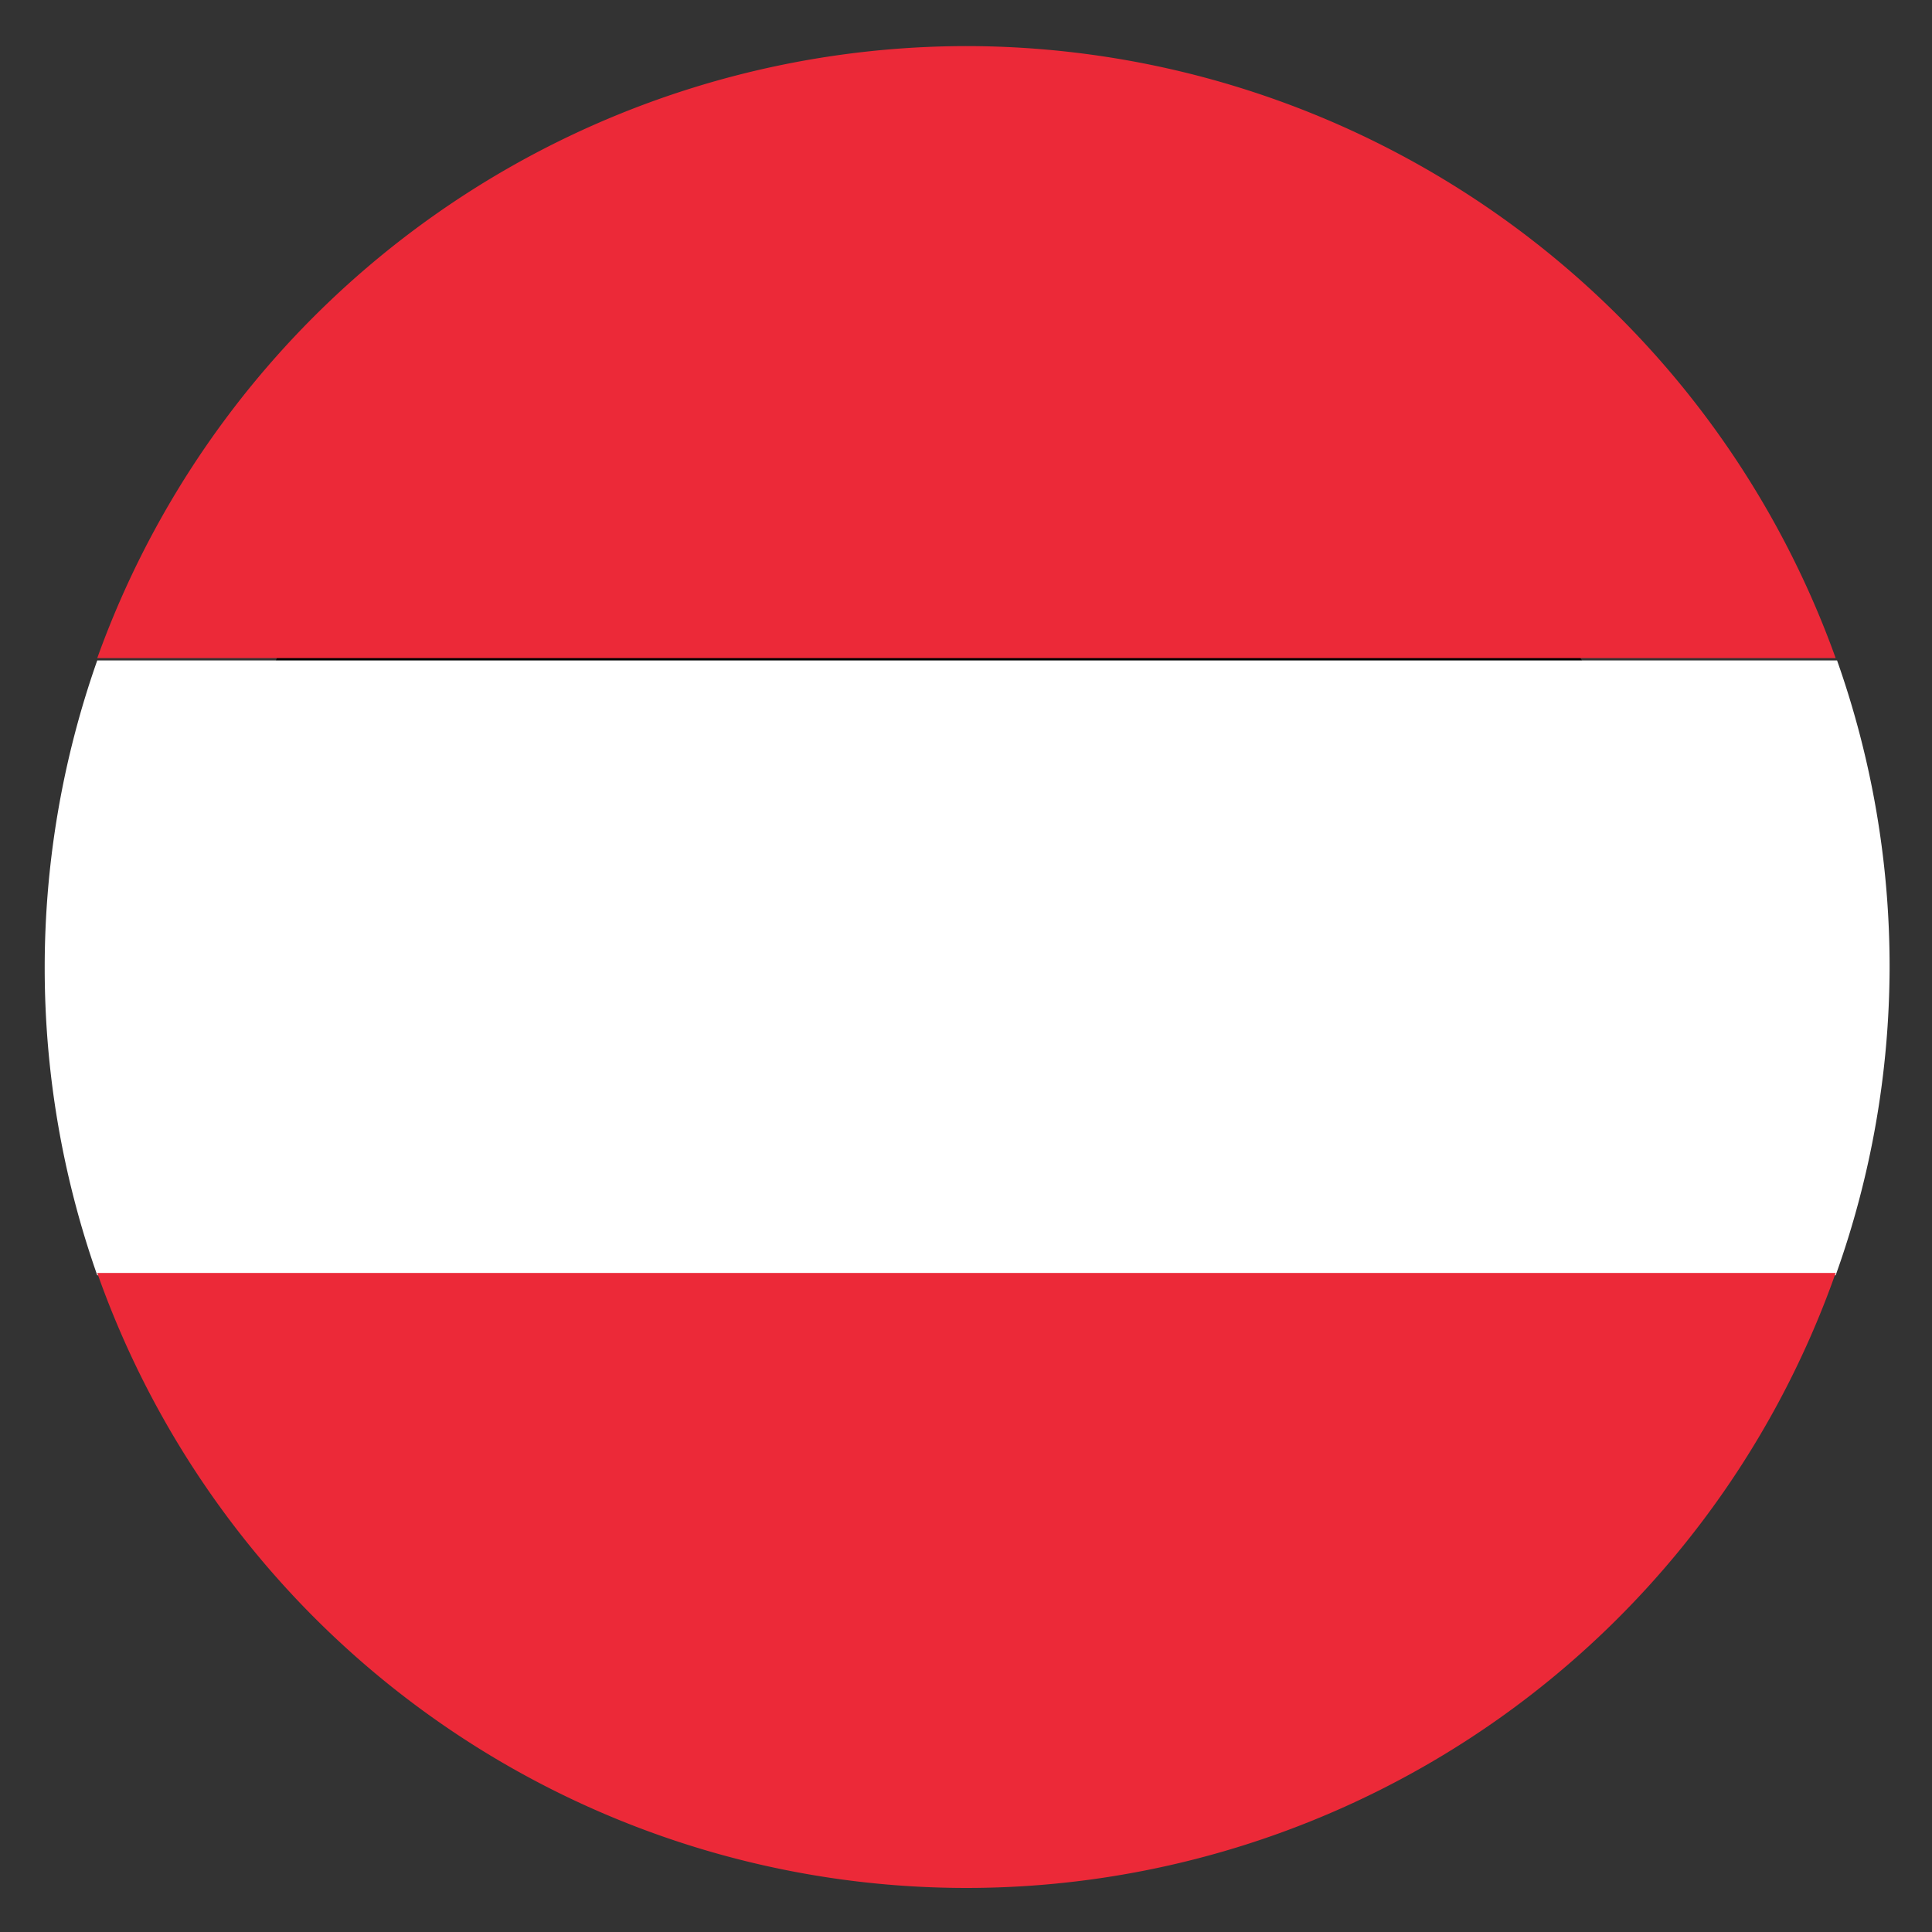
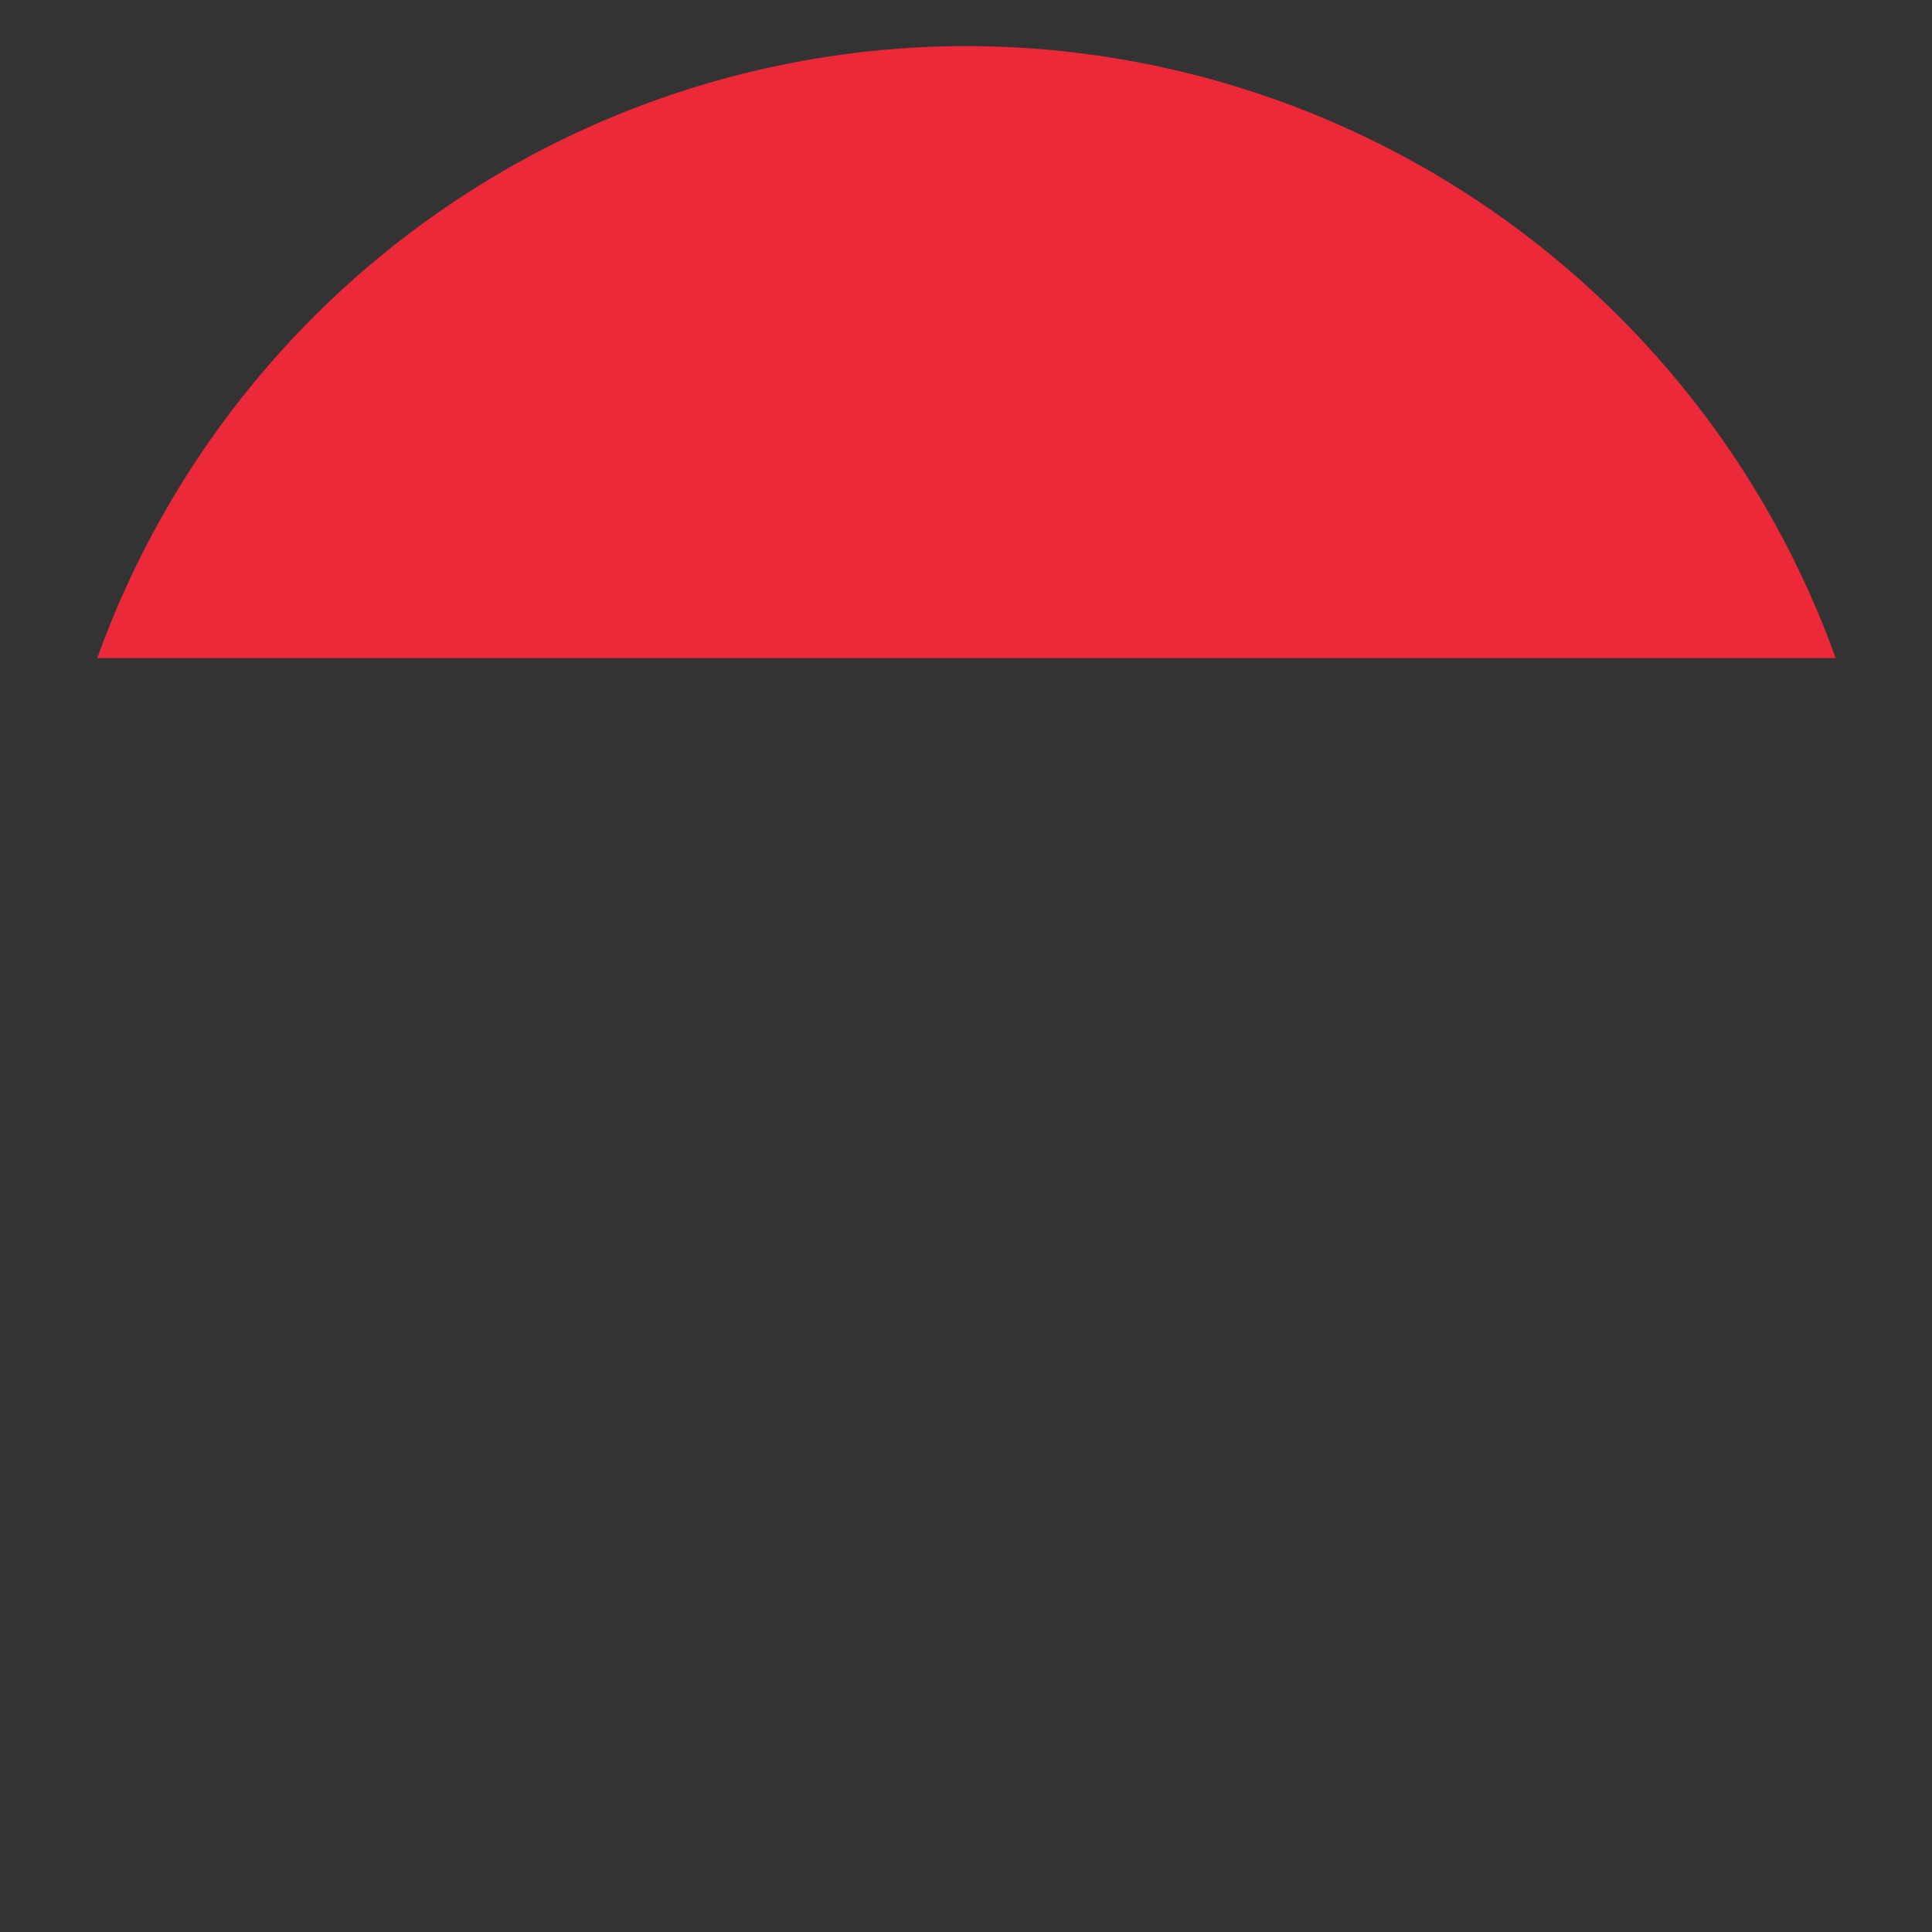
<svg xmlns="http://www.w3.org/2000/svg" id="Layer_1" data-name="Layer 1" viewBox="0 0 41.92 41.92">
  <rect x="0" y="0" width="41.92" height="41.92" fill="#333333" stroke="none" />
  <defs>
    <style>.cls-1{fill:#fff;}.cls-2{fill:#ec2938;}.cls-3{fill:none;}</style>
  </defs>
-   <path d="M31.44,10.6c6.49,6.49,7.06,16.5,1.26,22.3s-15.8,5.23-22.29-1.27S3.34,15.14,9.14,9.34,25,4.11,31.44,10.6Z" />
-   <path class="cls-1" d="M41,21a19.92,19.92,0,0,0-1.14-6.67H2.11a20.08,20.08,0,0,0,0,13.34H39.83A19.92,19.92,0,0,0,41,21Z" />
  <path class="cls-2" d="M21,1A20.06,20.06,0,0,0,2.11,14.28H39.83A20.06,20.06,0,0,0,21,1Z" />
-   <path class="cls-2" d="M2.11,27.62a20,20,0,0,0,37.72,0Z" />
  <circle class="cls-3" cx="20.96" cy="20.96" r="20.83" />
</svg>